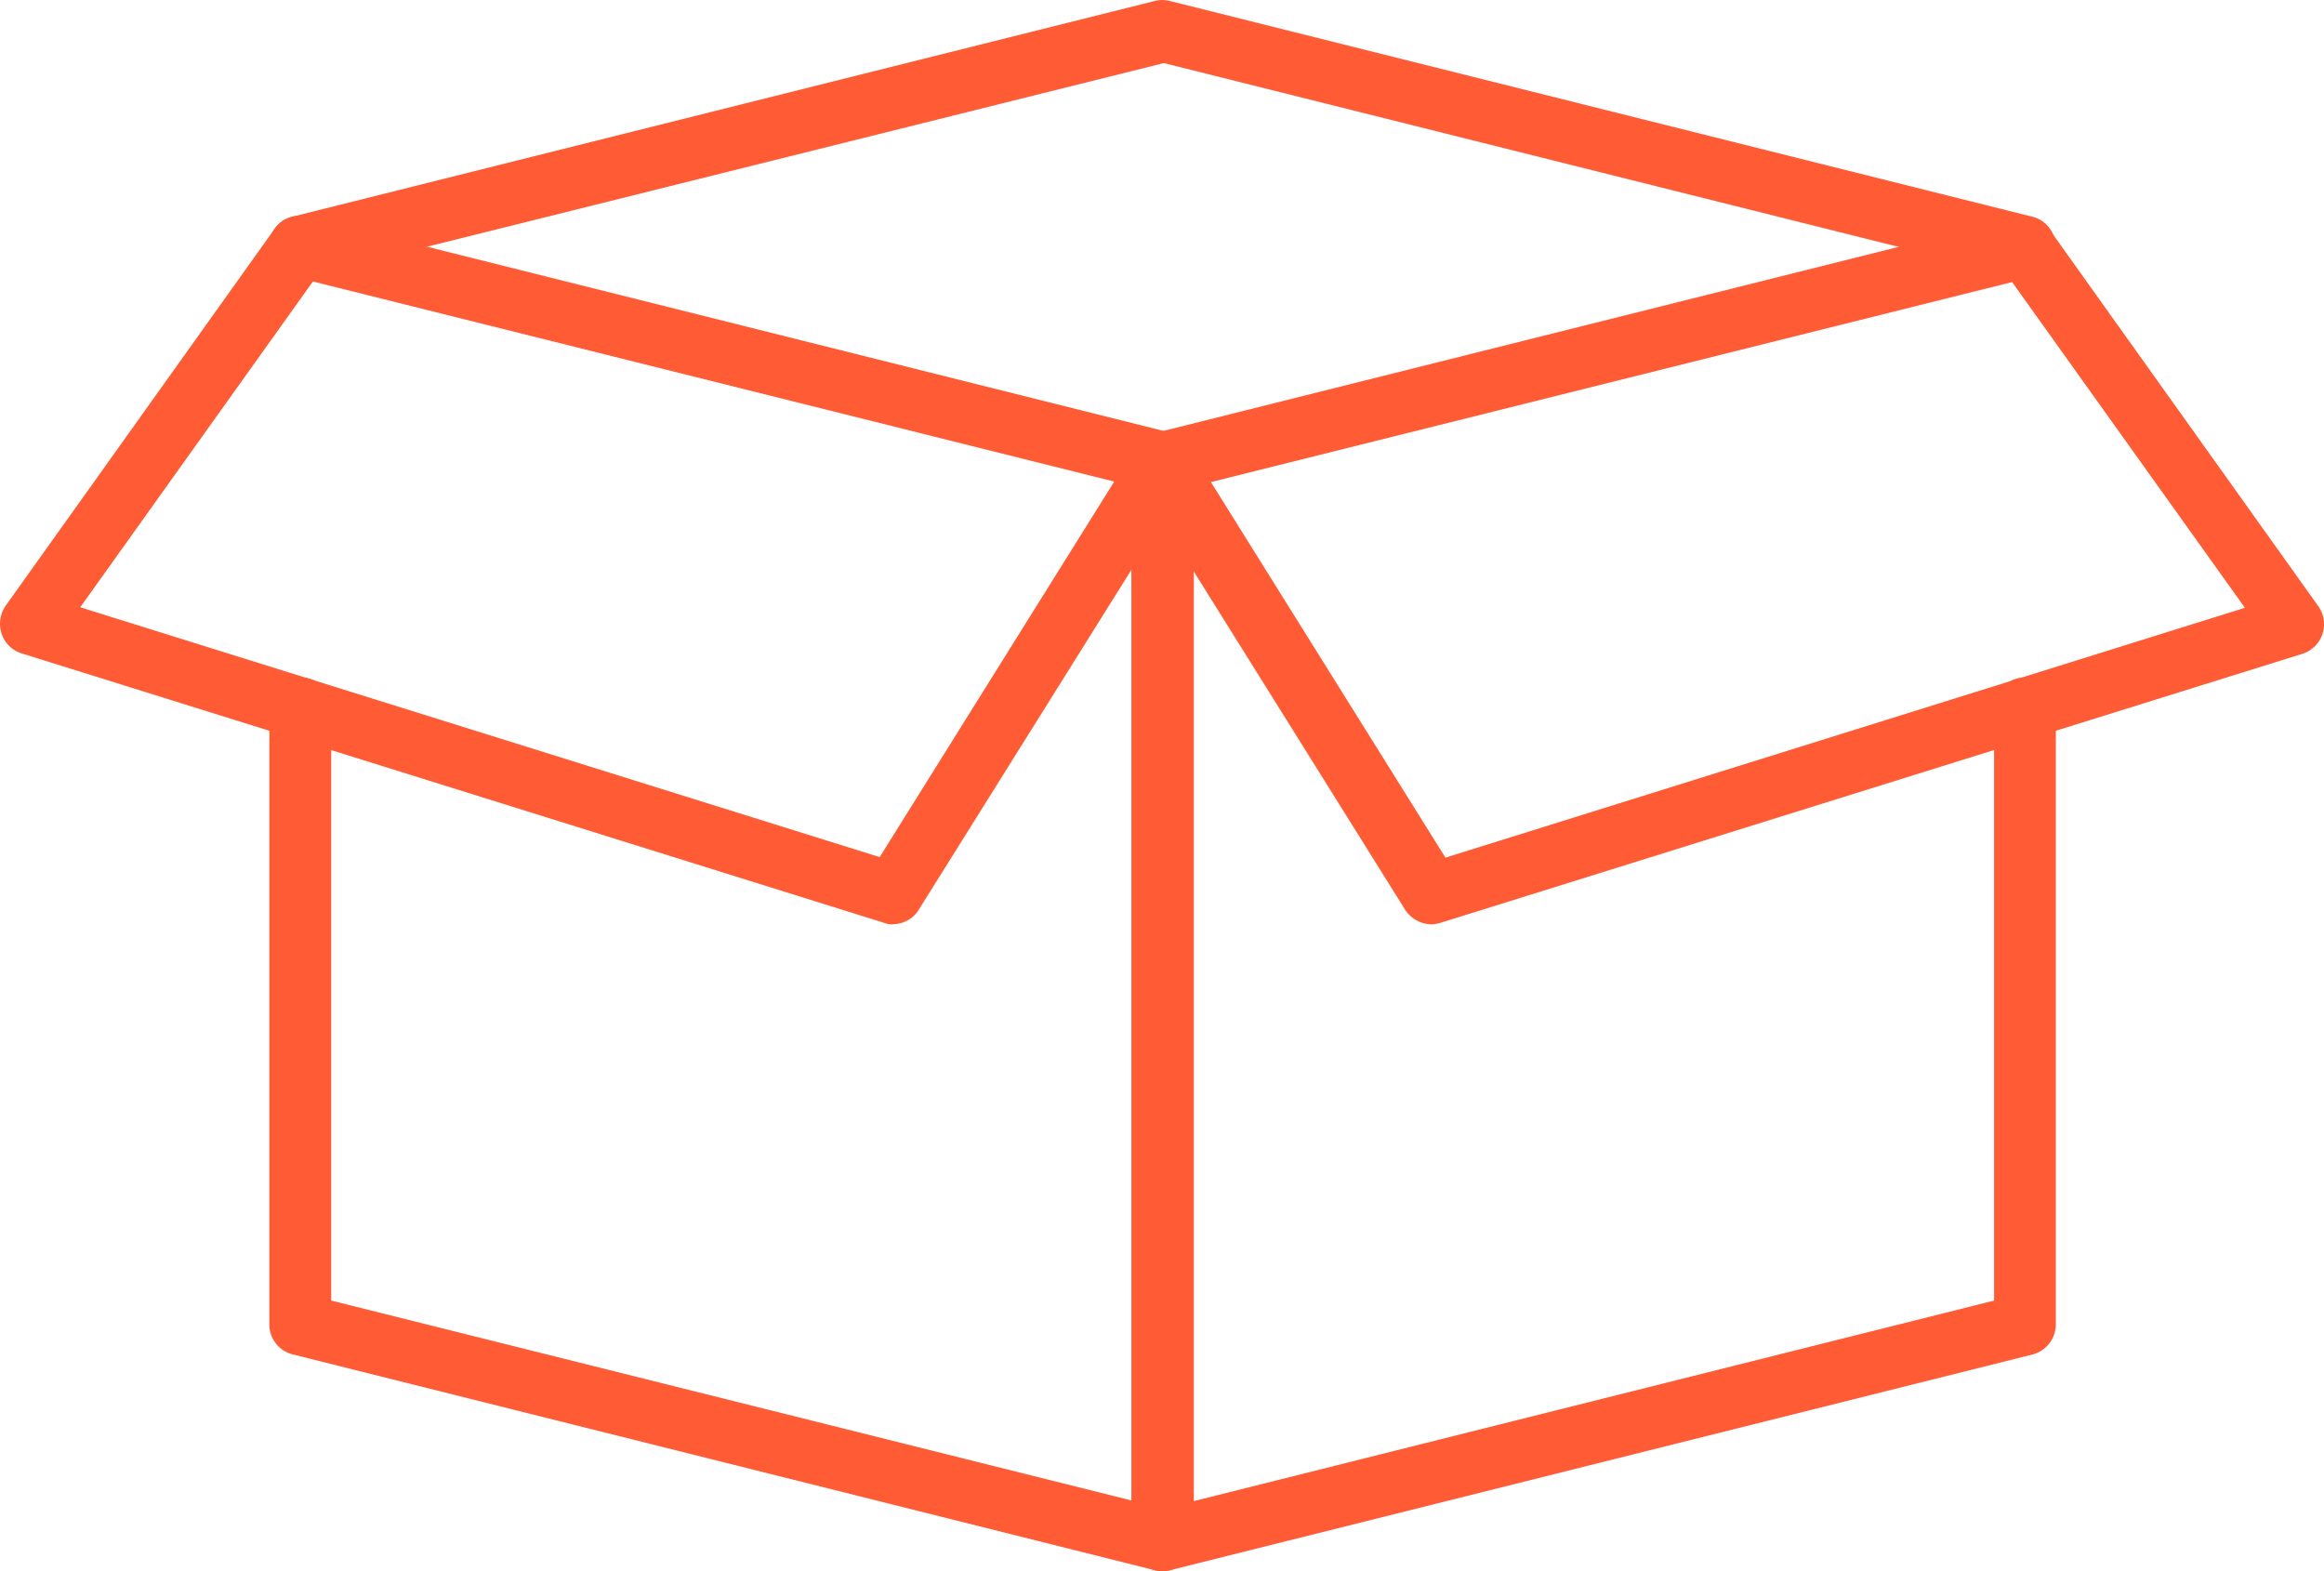
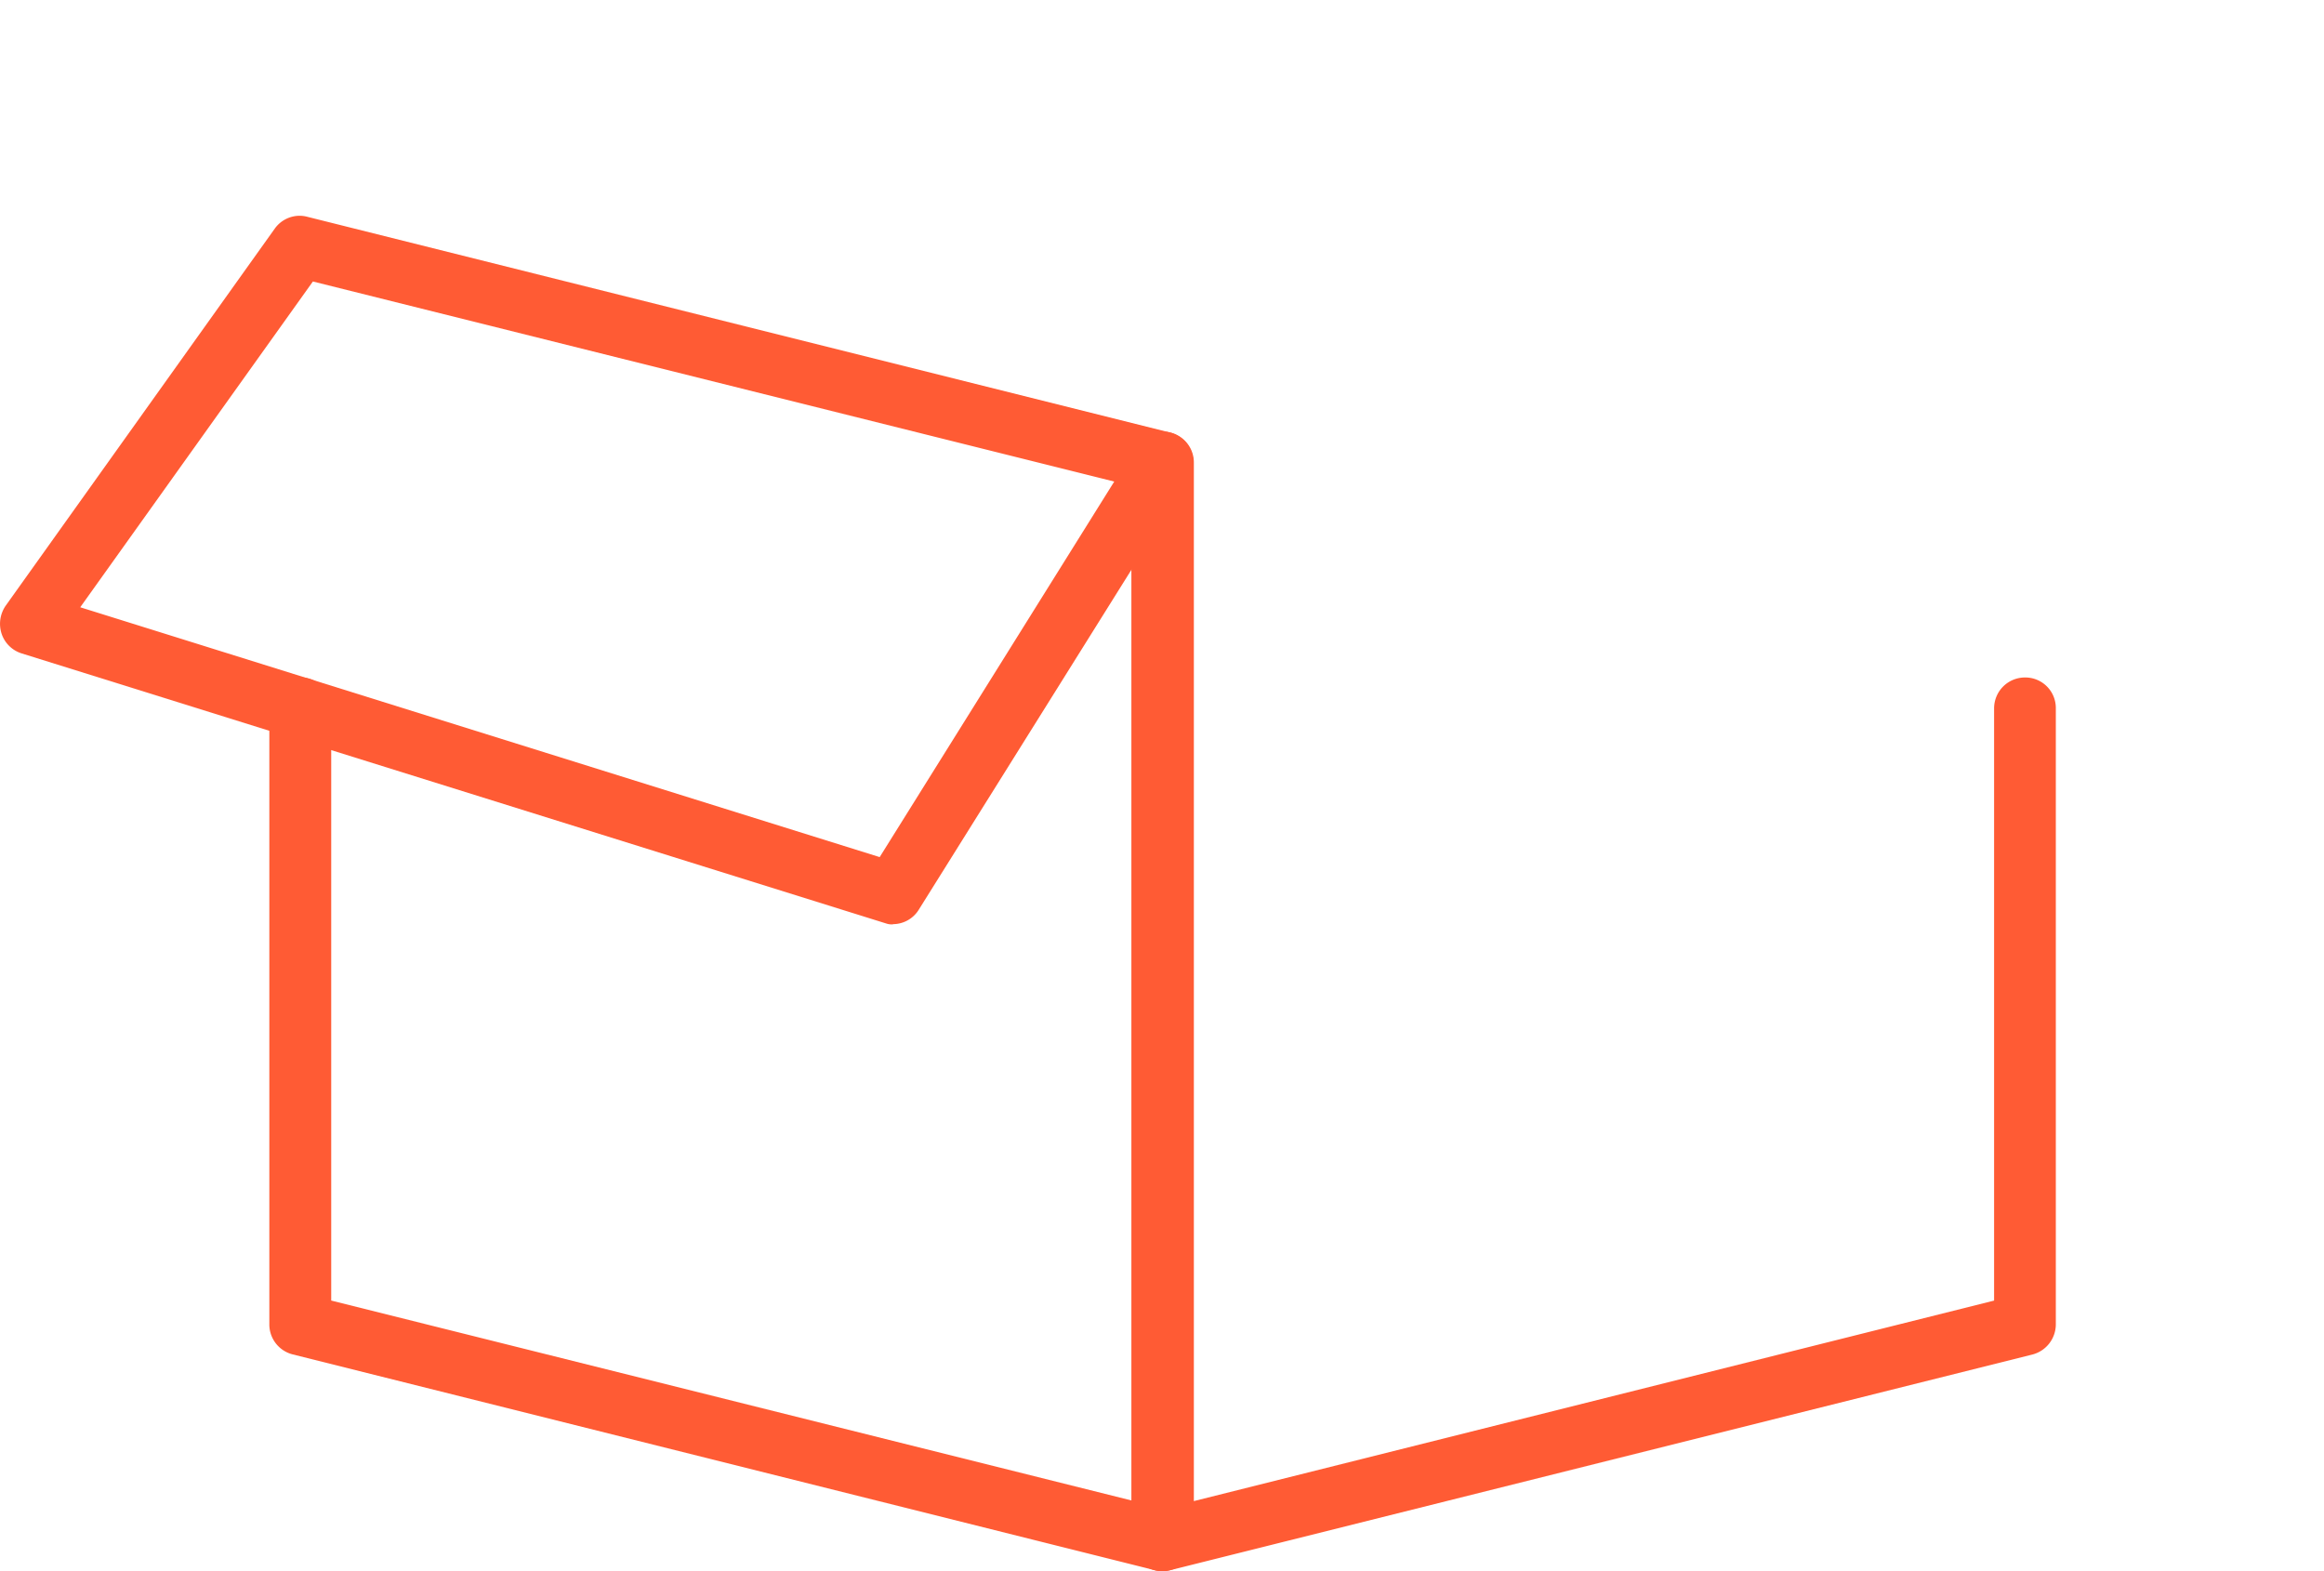
<svg xmlns="http://www.w3.org/2000/svg" width="81.858" height="55.343" viewBox="0 0 81.858 55.343">
  <defs>
    <clipPath id="a">
      <rect width="81.858" height="55.343" fill="#ff5b34" />
    </clipPath>
  </defs>
  <g clip-path="url(#a)">
-     <path d="M39.573,53.152a1.074,1.074,0,0,1-.266-.034l-30.362-7.6a1.087,1.087,0,0,1-.824-1.055V22.757a1.088,1.088,0,0,1,1.088-1.086A1.074,1.074,0,0,1,10.3,22.757V43.621l28.211,7.047V14.1a1.087,1.087,0,0,1,2.174,0V52.063a1.115,1.115,0,0,1-.421.861,1.168,1.168,0,0,1-.686.227Z" transform="translate(1.366 2.189)" fill="#ff5b34" />
+     <path d="M39.573,53.152a1.074,1.074,0,0,1-.266-.034l-30.362-7.6a1.087,1.087,0,0,1-.824-1.055V22.757a1.088,1.088,0,0,1,1.088-1.086A1.074,1.074,0,0,1,10.3,22.757V43.621l28.211,7.047V14.1a1.087,1.087,0,0,1,2.174,0V52.063a1.115,1.115,0,0,1-.421.861,1.168,1.168,0,0,1-.686.227" transform="translate(1.366 2.189)" fill="#ff5b34" />
    <path d="M31.453,31.464a.6.6,0,0,1-.224-.026L.756,21.918a1.083,1.083,0,0,1-.7-.692A1.124,1.124,0,0,1,.2,20.24L9.682,6.952a1.08,1.08,0,0,1,.869-.447,1.061,1.061,0,0,1,.261.033l30.391,7.6a1.124,1.124,0,0,1,.751.655,1.056,1.056,0,0,1-.09.964l-9.508,15.2a1.072,1.072,0,0,1-.9.5M2.826,20.295l28.159,8.8,8.262-13.228L11.021,8.82Z" transform="translate(0 1.095)" fill="#ff5b34" />
    <path d="M35.205,53.154a1.09,1.09,0,0,1-1.092-1.089V14.1a1.088,1.088,0,0,1,2.175,0v36.59L64.5,43.621V22.759a1.087,1.087,0,0,1,1.086-1.086,1.075,1.075,0,0,1,1.088,1.086V44.466a1.1,1.1,0,0,1-.825,1.055l-30.382,7.6a1.137,1.137,0,0,1-.261.033" transform="translate(5.738 2.19)" fill="#ff5b34" />
-     <path d="M44.687,31.461a1.137,1.137,0,0,1-.933-.516L34.278,15.778a1.06,1.06,0,0,1-.092-.965,1.128,1.128,0,0,1,.757-.658L65.3,6.556a1.073,1.073,0,0,1,1.133.405l9.491,13.3a1.094,1.094,0,0,1-.575,1.673L45.021,31.4a1.21,1.21,0,0,1-.334.06M36.914,15.883l8.26,13.228,28.16-8.8-8.2-11.474Z" transform="translate(5.738 1.098)" fill="#ff5b34" />
-     <path d="M69.959,9.774a1.1,1.1,0,0,1-.264-.033L39.632,2.221,9.455,9.742a1.1,1.1,0,0,1-1.321-.8,1.092,1.092,0,0,1,.8-1.31L39.311.033A1.087,1.087,0,0,1,39.574,0a1.113,1.113,0,0,1,.265.033l30.383,7.6a1.065,1.065,0,0,1,.665.493,1.086,1.086,0,0,1-.928,1.648" transform="translate(1.363 0.001)" fill="#ff5b34" />
  </g>
</svg>